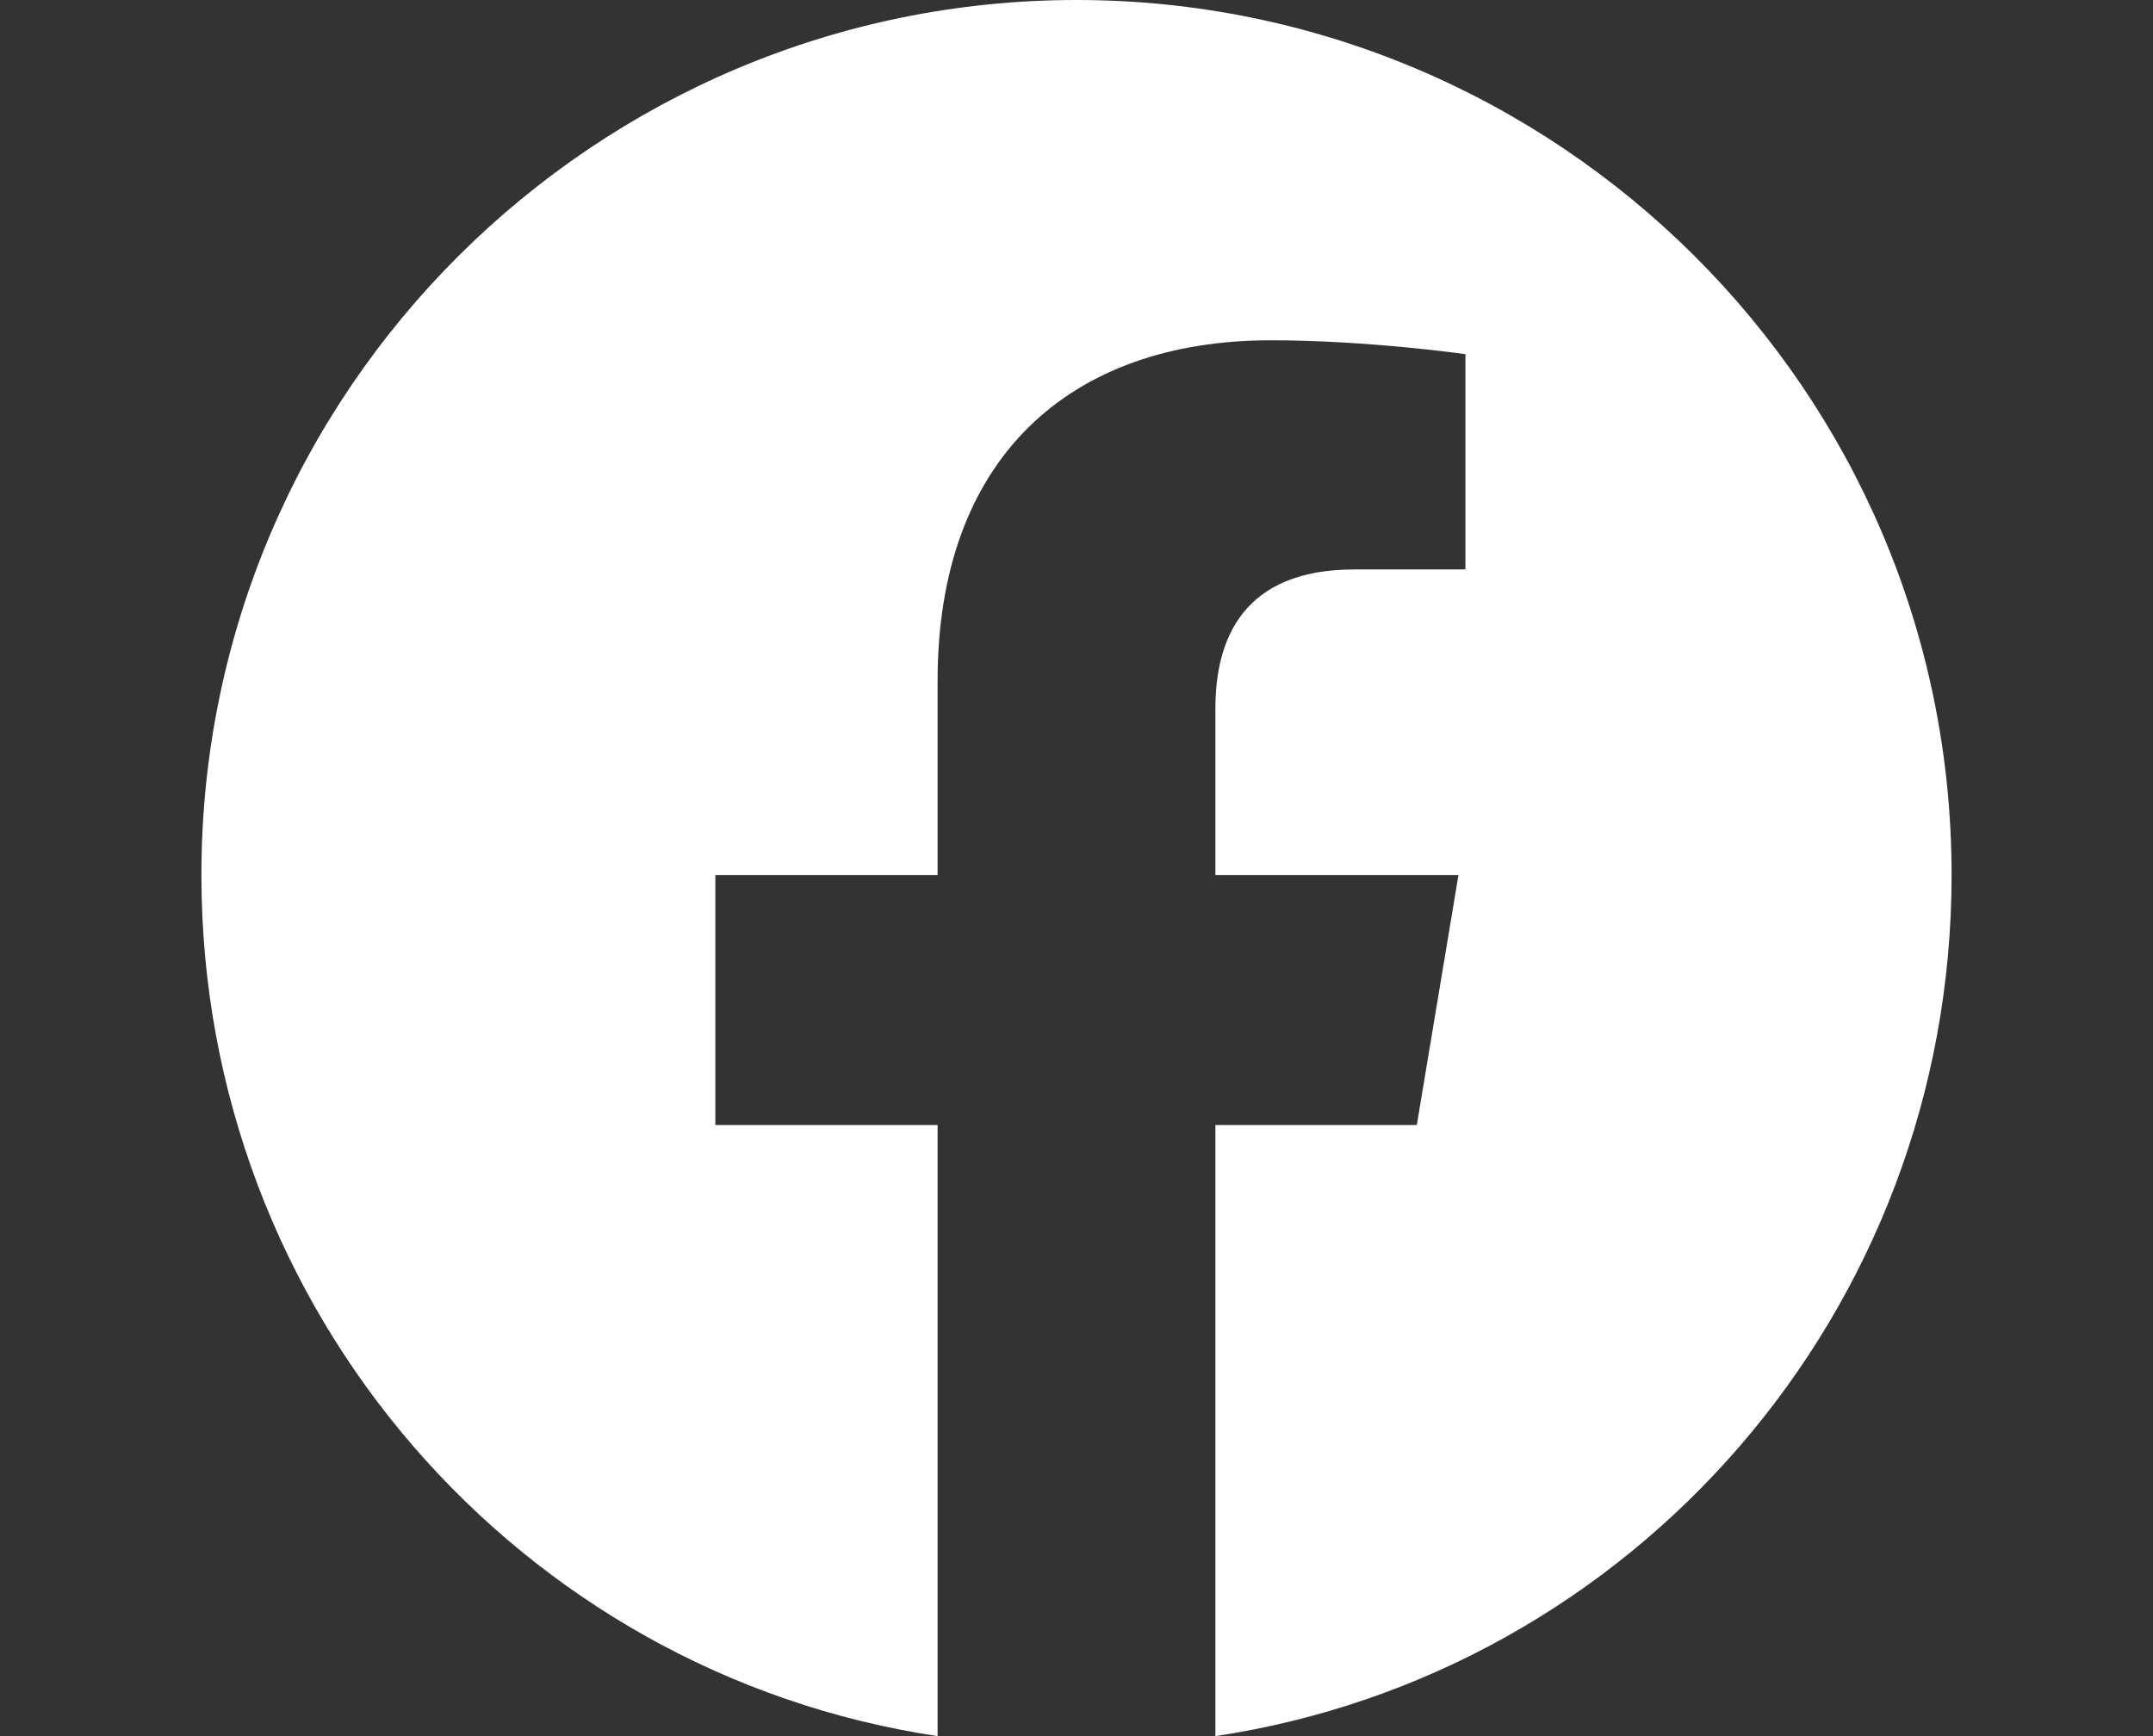
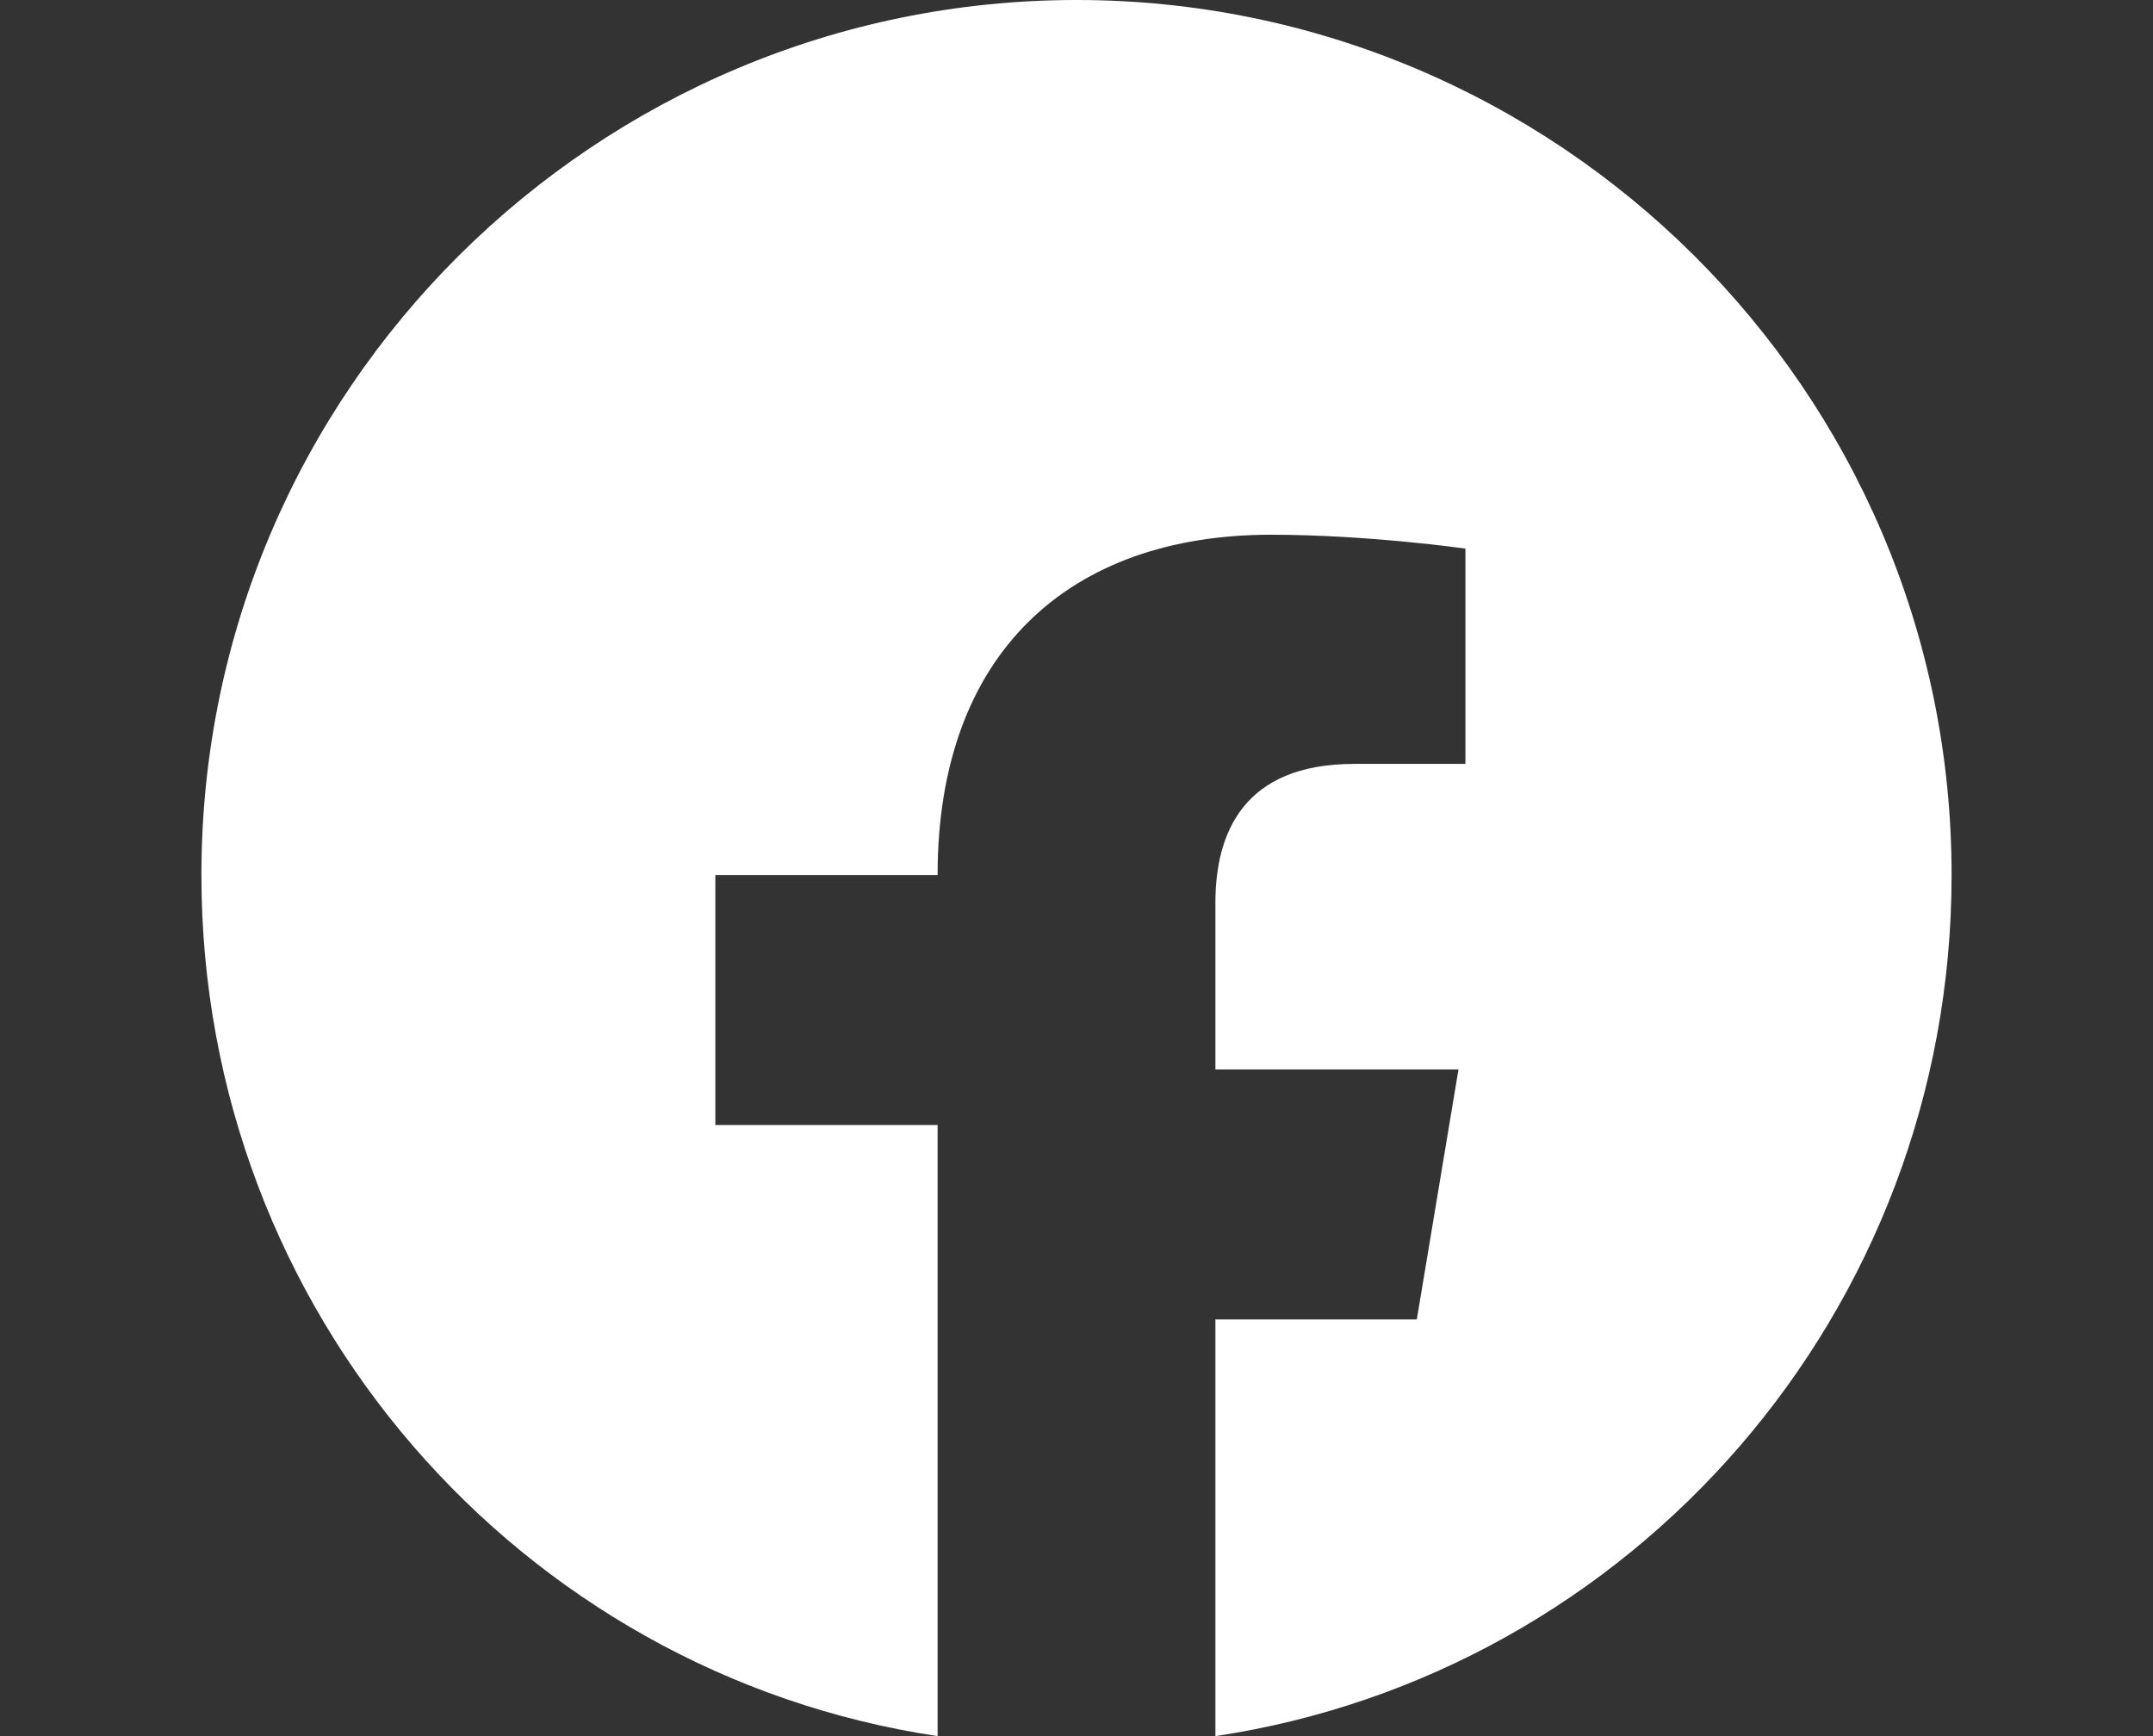
<svg xmlns="http://www.w3.org/2000/svg" version="1.1" id="Layer_1" x="0px" y="0px" viewBox="0 0 31 25" style="enable-background:new 0 0 31 25;" xml:space="preserve">
  <rect x="0" y="0" width="31" height="25" fill="#333333" stroke="none" />
  <style type="text/css">
	.st0{fill:#FFFFFF;}
</style>
-   <path class="st0" d="M28.1,12.6C28.1,5.6,22.4,0,15.5,0C8.6,0,2.9,5.6,2.9,12.6c0,6.3,4.6,11.5,10.6,12.4v-8.8h-3.2v-3.6h3.2V9.8  c0-3.2,1.9-4.9,4.8-4.9c1.4,0,2.8,0.2,2.8,0.2v3.1h-1.6c-1.6,0-2,1-2,2v2.4H21l-0.6,3.6h-2.9V25C23.5,24.1,28.1,18.9,28.1,12.6" />
+   <path class="st0" d="M28.1,12.6C28.1,5.6,22.4,0,15.5,0C8.6,0,2.9,5.6,2.9,12.6c0,6.3,4.6,11.5,10.6,12.4v-8.8h-3.2v-3.6h3.2c0-3.2,1.9-4.9,4.8-4.9c1.4,0,2.8,0.2,2.8,0.2v3.1h-1.6c-1.6,0-2,1-2,2v2.4H21l-0.6,3.6h-2.9V25C23.5,24.1,28.1,18.9,28.1,12.6" />
</svg>